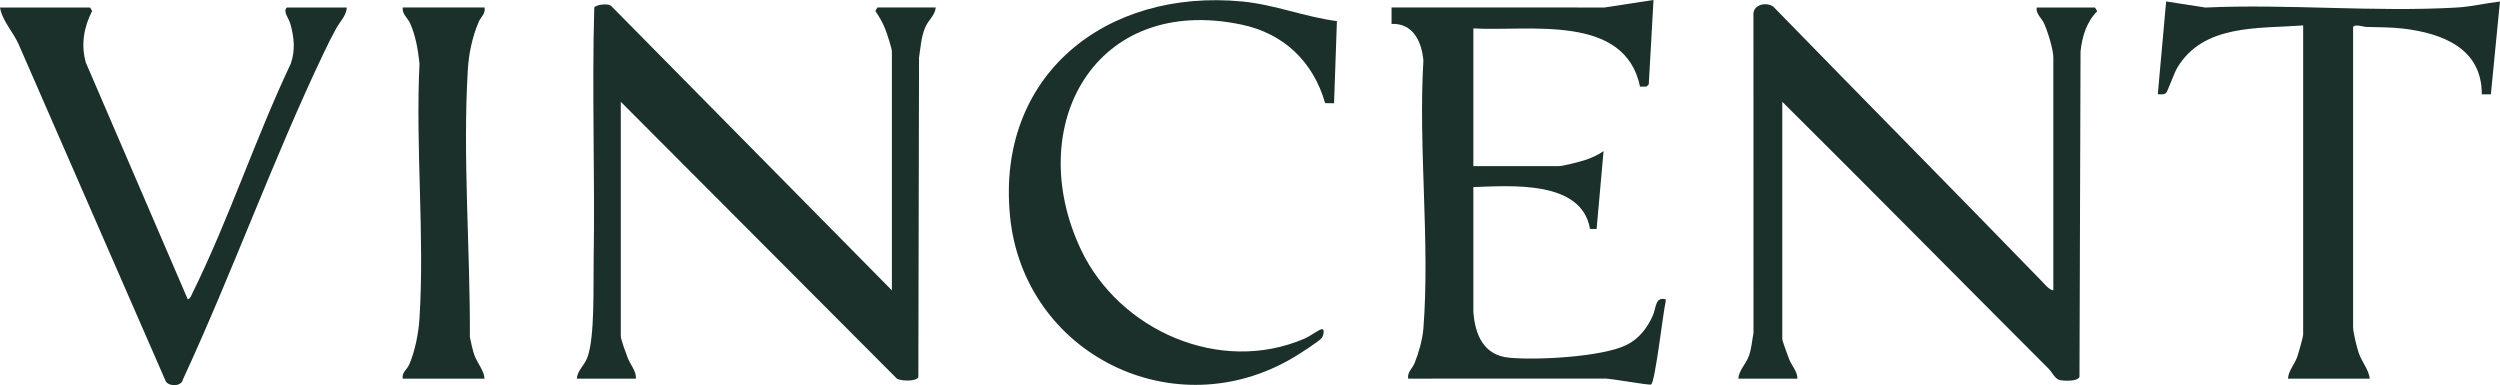
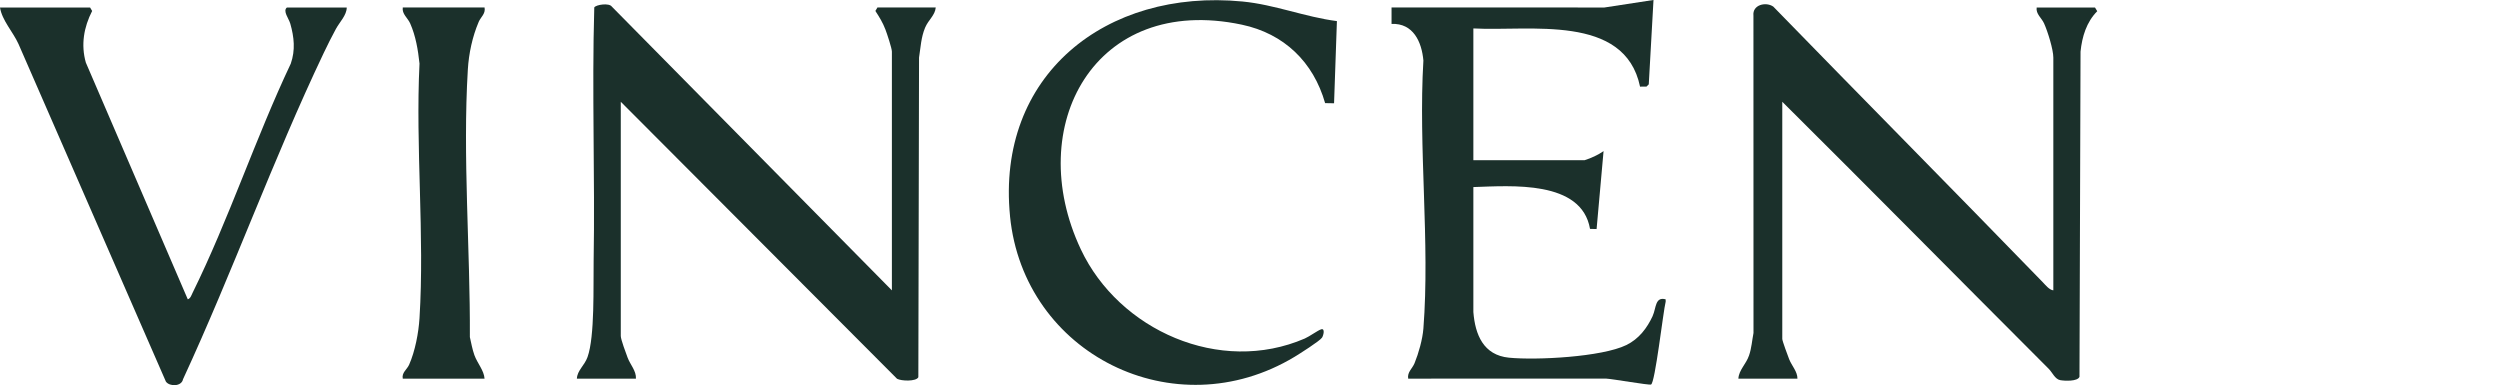
<svg xmlns="http://www.w3.org/2000/svg" width="357" height="55" viewBox="0 0 357 55" fill="none">
  <g clip-path="url(#clip0_1595_3837)">
    <path d="M290.836 1.068C290.702 1.994 291.532 2.547 291.892 3.34C292.402 4.463 293.216 7.057 293.216 8.227V41.461C292.636 41.401 292.099 40.702 291.697 40.291C278.936 27.138 266.016 14.088 253.225 0.943C252.148 0.202 250.218 0.699 250.391 2.229L250.399 47.549C250.187 48.642 250.127 49.701 249.763 50.764C249.339 52.003 248.309 52.839 248.24 54.07H256.674C256.687 53.066 255.864 52.243 255.488 51.287C255.311 50.833 254.51 48.681 254.51 48.406V14.534C267.249 27.185 279.862 39.969 292.571 52.681C293.064 53.174 293.454 54.147 294.194 54.284C294.838 54.404 296.673 54.486 296.95 53.812L297.101 7.365C297.318 5.252 297.945 3.143 299.486 1.599L299.165 1.072H290.84L290.836 1.068Z" fill="#1B302B" />
    <path d="M125.009 1.573C125.588 2.457 126.06 3.228 126.441 4.223C126.666 4.806 127.362 6.902 127.362 7.374V41.465L87.372 0.948C86.987 0.382 85.13 0.66 84.862 1.059C84.511 13.11 84.979 25.234 84.771 37.307C84.711 40.771 84.953 48.042 83.901 50.983C83.464 52.213 82.43 52.891 82.378 54.074H90.812C90.877 52.968 89.998 52.076 89.626 51.077C89.397 50.464 88.648 48.475 88.648 47.982V14.534L128.098 54.087C128.682 54.417 130.82 54.507 131.14 53.864L131.239 8.223C131.469 6.761 131.525 5.333 132.105 3.949C132.572 2.83 133.524 2.204 133.624 1.068H125.298L125 1.569L125.009 1.573Z" fill="#1B302B" />
-     <path d="M236.017 45.093C235.203 46.859 234.035 48.398 232.243 49.273C228.747 50.979 219.396 51.463 215.48 51.077C211.824 50.717 210.651 47.776 210.396 44.561V26.713C215.801 26.542 225.852 25.697 227.055 32.685L227.994 32.707L228.989 21.582C228.18 22.139 227.233 22.576 226.294 22.872C225.584 23.095 223.213 23.721 222.611 23.721H210.396V4.06C218.405 4.51 232.014 1.899 234.199 12.373L235.121 12.364L235.445 12.043L236.12 -0.004L229.102 1.072L198.713 1.063V3.413C201.816 3.284 203.023 5.985 203.261 8.643C202.521 21.089 204.217 34.597 203.261 46.919C203.14 48.454 202.581 50.439 201.997 51.866C201.686 52.629 200.928 53.152 201.089 54.07L229.318 54.061C230.34 54.117 235.411 55.022 235.766 54.91C236.345 54.73 237.505 44.458 237.86 43.065L237.851 42.743C236.328 42.332 236.514 43.999 236.008 45.093H236.017Z" fill="#1B302B" />
+     <path d="M236.017 45.093C235.203 46.859 234.035 48.398 232.243 49.273C228.747 50.979 219.396 51.463 215.48 51.077C211.824 50.717 210.651 47.776 210.396 44.561V26.713C215.801 26.542 225.852 25.697 227.055 32.685L227.994 32.707L228.989 21.582C228.18 22.139 227.233 22.576 226.294 22.872H210.396V4.06C218.405 4.51 232.014 1.899 234.199 12.373L235.121 12.364L235.445 12.043L236.12 -0.004L229.102 1.072L198.713 1.063V3.413C201.816 3.284 203.023 5.985 203.261 8.643C202.521 21.089 204.217 34.597 203.261 46.919C203.14 48.454 202.581 50.439 201.997 51.866C201.686 52.629 200.928 53.152 201.089 54.07L229.318 54.061C230.34 54.117 235.411 55.022 235.766 54.91C236.345 54.73 237.505 44.458 237.86 43.065L237.851 42.743C236.328 42.332 236.514 43.999 236.008 45.093H236.017Z" fill="#1B302B" />
    <path d="M41.453 3.374C42.003 5.312 42.197 7.147 41.523 9.089C36.503 19.687 32.665 31.356 27.498 41.821C27.338 42.147 27.204 42.623 26.815 42.743L12.259 8.939C11.532 6.392 11.973 3.876 13.159 1.565L12.864 1.072H0C0.286 2.907 1.856 4.549 2.635 6.268L23.691 54.494C24.227 55.24 25.936 55.202 26.136 54.155C33.227 38.825 38.974 22.795 46.235 7.55C46.78 6.405 47.364 5.243 47.965 4.133C48.502 3.142 49.506 2.182 49.515 1.072H40.973C40.341 1.565 41.25 2.654 41.453 3.378V3.374Z" fill="#1B302B" />
    <path d="M144.23 30.88C146.186 50.558 167.709 61.289 184.861 50.957C185.558 50.537 188.47 48.693 188.786 48.213C188.994 47.9 189.249 46.85 188.665 47.026C188.197 47.167 187.012 48.042 186.32 48.342C174.195 53.585 159.79 47.15 154.351 35.626C146.035 18.019 156.324 -0.909 177.319 3.52C183.373 4.797 187.553 8.857 189.227 14.726L190.504 14.748L190.911 3.014C186.324 2.422 182.04 0.66 177.419 0.214C157.904 -1.672 142.235 10.761 144.234 30.88H144.23Z" fill="#1B302B" />
-     <path d="M350.846 1.076C339.116 1.753 326.732 0.54 314.932 1.076L309.324 0.206L308.134 13.457C308.528 13.453 309.008 13.573 309.328 13.252C309.549 13.029 310.479 10.401 310.908 9.685C314.655 3.404 322.483 4.111 328.891 3.631V47.768C328.891 48.123 328.212 50.49 328.034 50.983C327.645 52.072 326.771 52.968 326.727 54.074H338.402C338.263 52.775 337.268 51.699 336.827 50.396C336.554 49.598 336.022 47.459 336.022 46.7V3.953C336.022 3.335 337.554 3.833 337.861 3.846C339.726 3.91 341.353 3.863 343.235 4.09C348.869 4.776 354.421 6.95 354.399 13.466H355.697L356.995 0.214C355 0.454 352.837 0.96 350.842 1.076H350.846Z" fill="#1B302B" />
    <path d="M68.356 3.125C68.654 2.431 69.373 1.951 69.195 1.068H57.516C57.378 1.998 58.217 2.547 58.572 3.34C59.368 5.14 59.697 7.125 59.905 9.076C59.321 20.999 60.645 33.586 59.905 45.431C59.775 47.536 59.273 50.16 58.421 52.085C58.122 52.762 57.335 53.217 57.516 54.078H69.195C69.117 52.887 68.165 51.879 67.741 50.704C67.451 49.89 67.287 48.981 67.097 48.136C67.157 35.708 66.058 22.315 66.807 9.933C66.945 7.64 67.456 5.239 68.356 3.13V3.125Z" fill="#1B302B" />
  </g>
  <defs>
    <clipPath id="clip0_1595_3837">
      <rect width="357" height="55" fill="white" />
    </clipPath>
  </defs>
</svg>